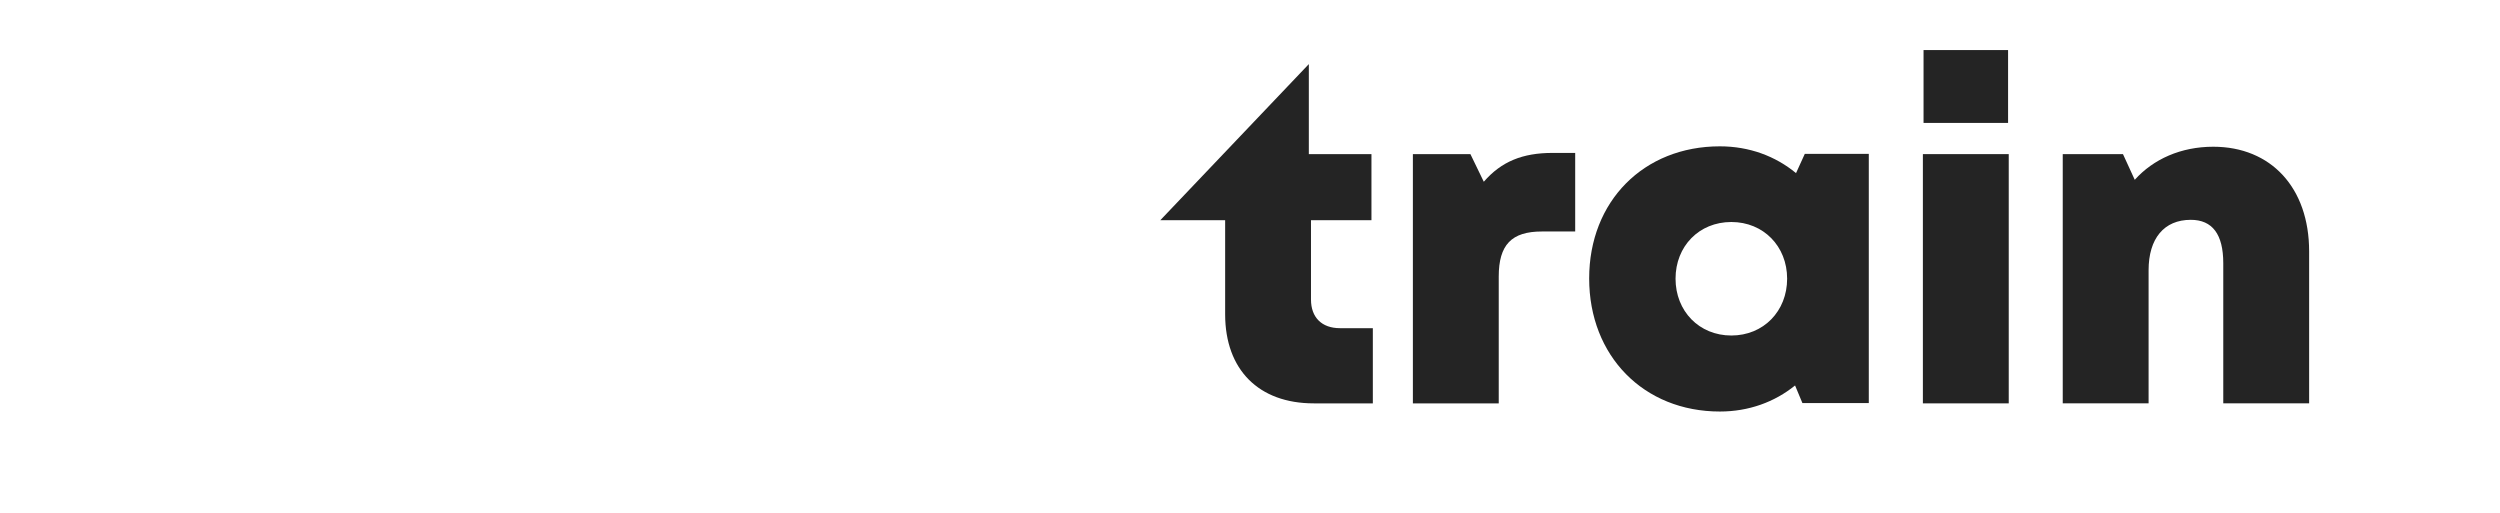
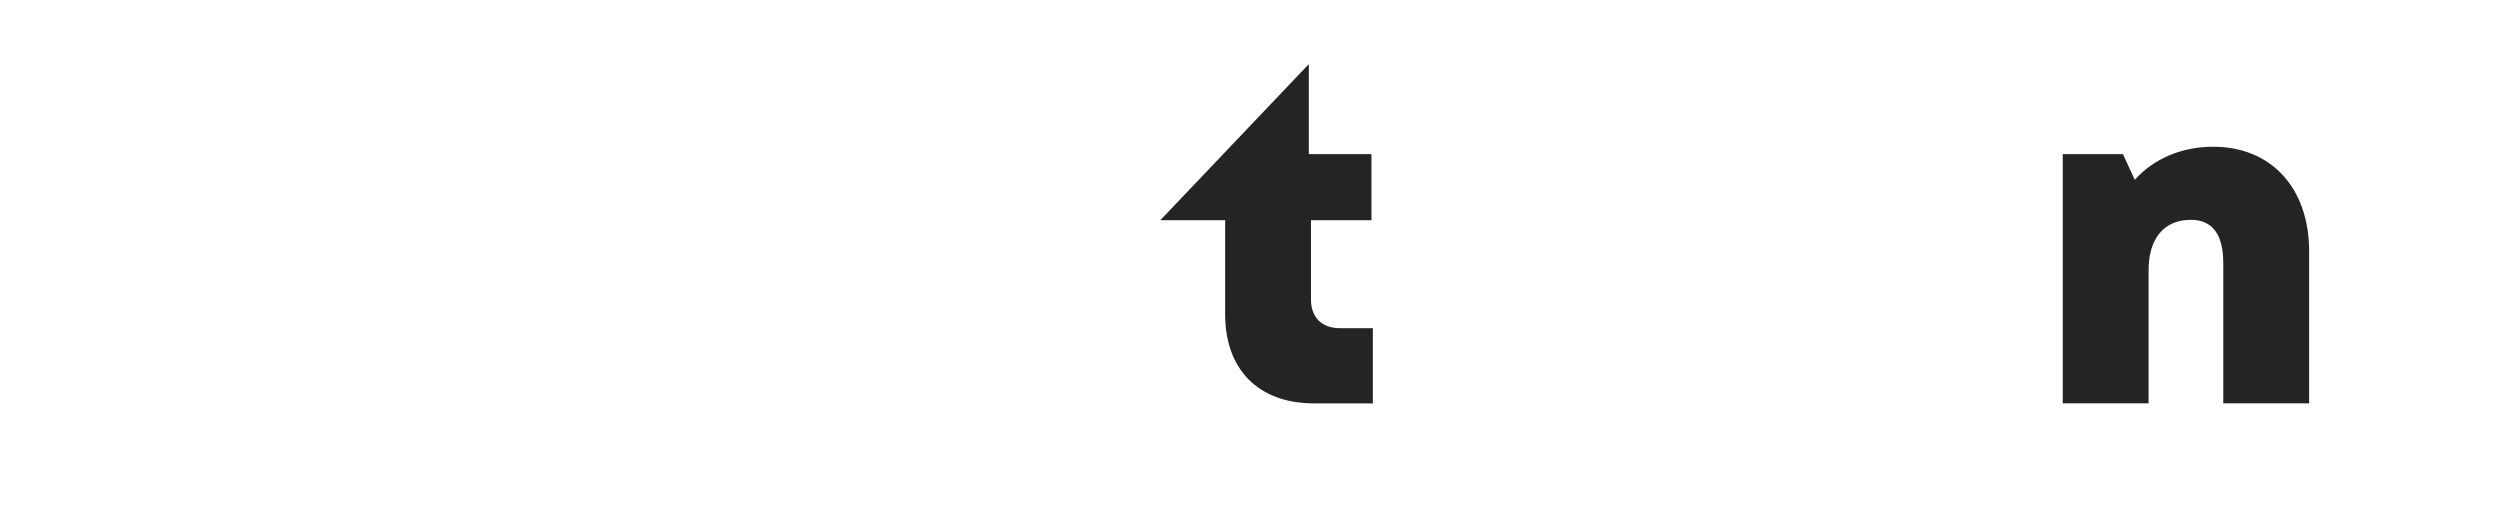
<svg xmlns="http://www.w3.org/2000/svg" width="156" height="32" viewBox="0 0 156 32" fill="none">
  <path d="M85.665 20.478V25.17H81.979C78.54 25.17 76.449 23.067 76.449 19.611V13.742H72.402L81.671 4V9.616H85.579V13.742H81.806V18.692C81.806 19.806 82.479 20.478 83.609 20.478H85.665Z" fill="#242424" />
-   <path d="M98.292 9.542V14.445H96.213C94.316 14.445 93.521 15.277 93.521 17.261V25.17H88.164V9.616H91.753L92.589 11.342C93.686 10.073 95.022 9.542 96.873 9.542L98.292 9.542Z" fill="#242424" />
-   <path d="M116.613 9.6V25.153H112.471L112.012 24.053C110.739 25.085 109.126 25.679 107.32 25.679C102.564 25.679 99.164 22.21 99.164 17.376C99.164 12.559 102.564 9.131 107.32 9.131C109.152 9.131 110.788 9.742 112.072 10.803L112.62 9.6H116.613ZM111.517 17.389C111.517 15.37 110.042 13.853 108.036 13.853C106.017 13.853 104.554 15.37 104.554 17.389C104.554 19.419 106.029 20.936 108.036 20.936C110.042 20.936 111.517 19.419 111.517 17.389Z" fill="#242424" />
-   <path d="M119.988 9.617H125.345V25.17H119.988V9.617ZM120.029 3.124H125.304V7.67H120.029V3.124Z" fill="#242424" />
  <path d="M144.09 15.685V25.169H138.732V16.426C138.732 14.616 138.052 13.717 136.704 13.717C135.034 13.717 134.072 14.884 134.072 16.864V25.169H128.715V9.616H132.473L133.209 11.22C134.367 9.929 136.094 9.156 138.105 9.156C141.717 9.156 144.09 11.723 144.09 15.685Z" fill="#242424" />
</svg>